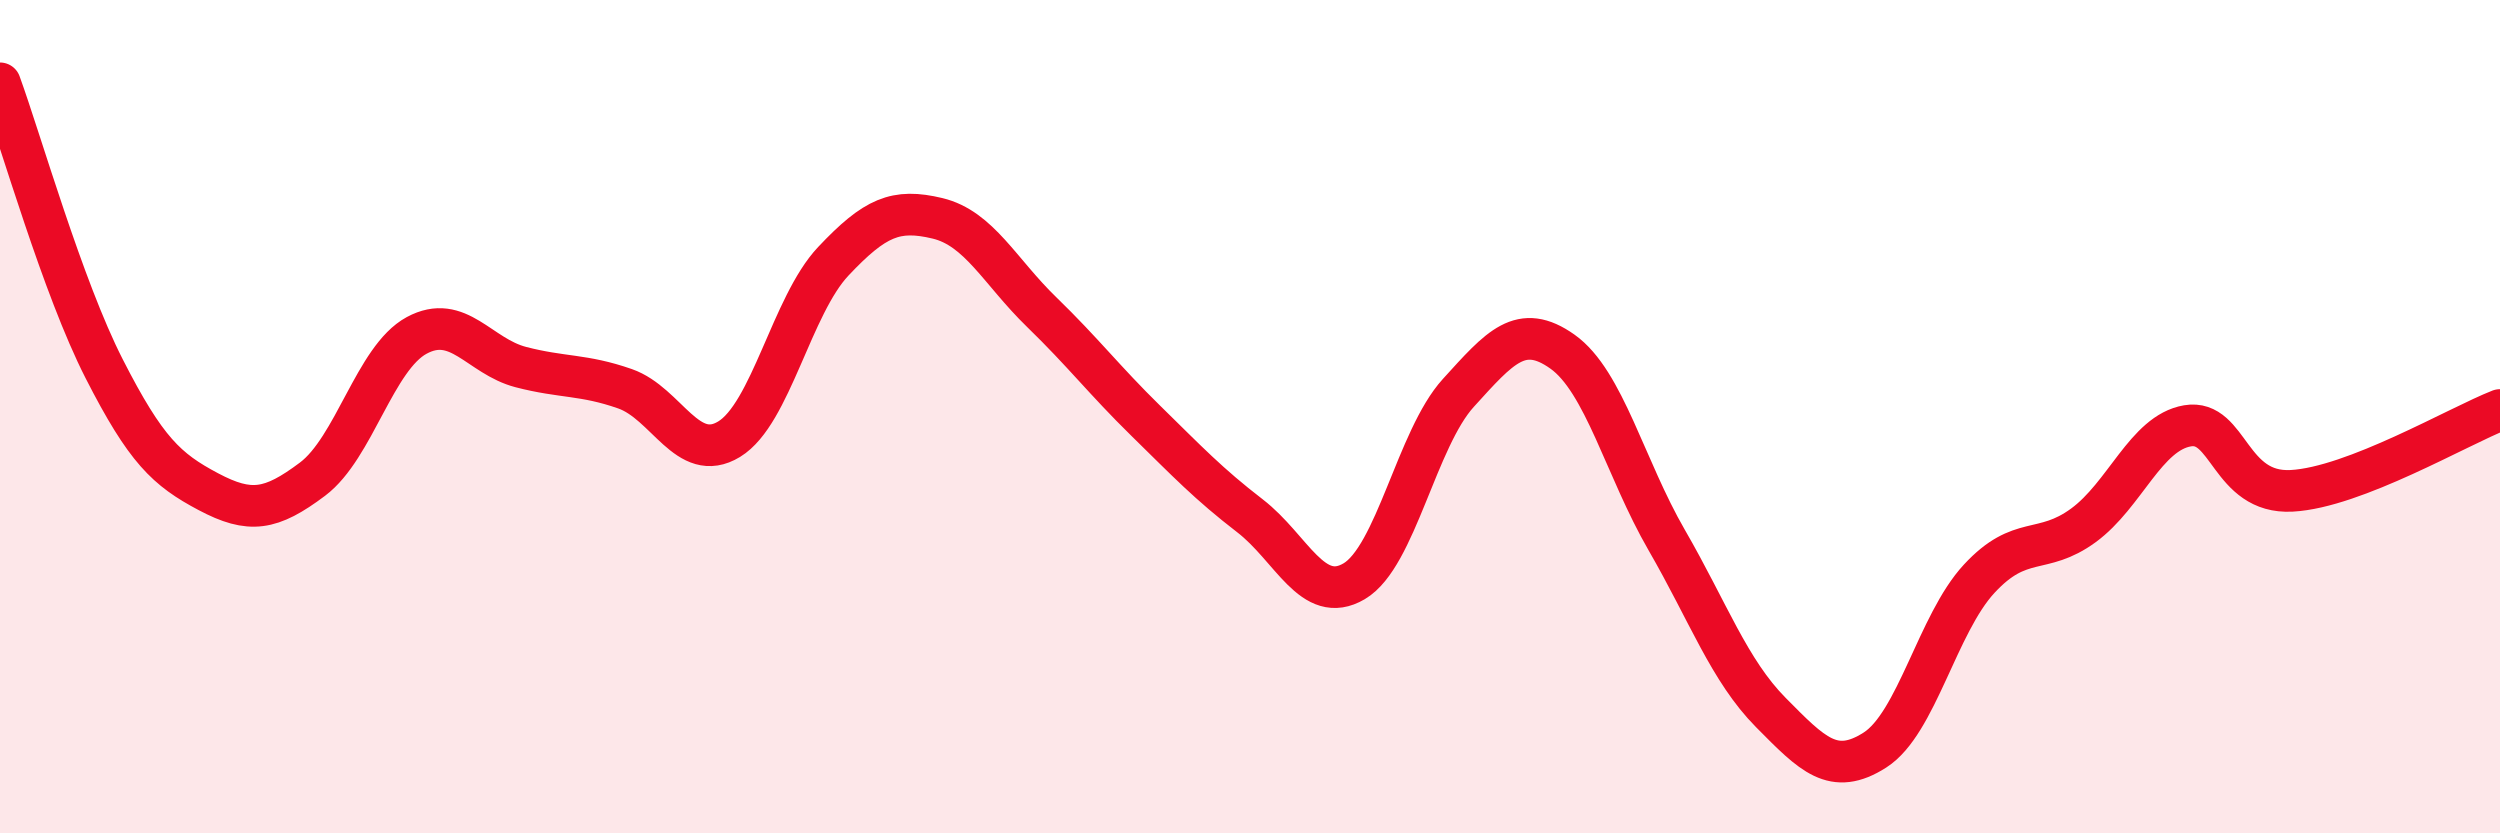
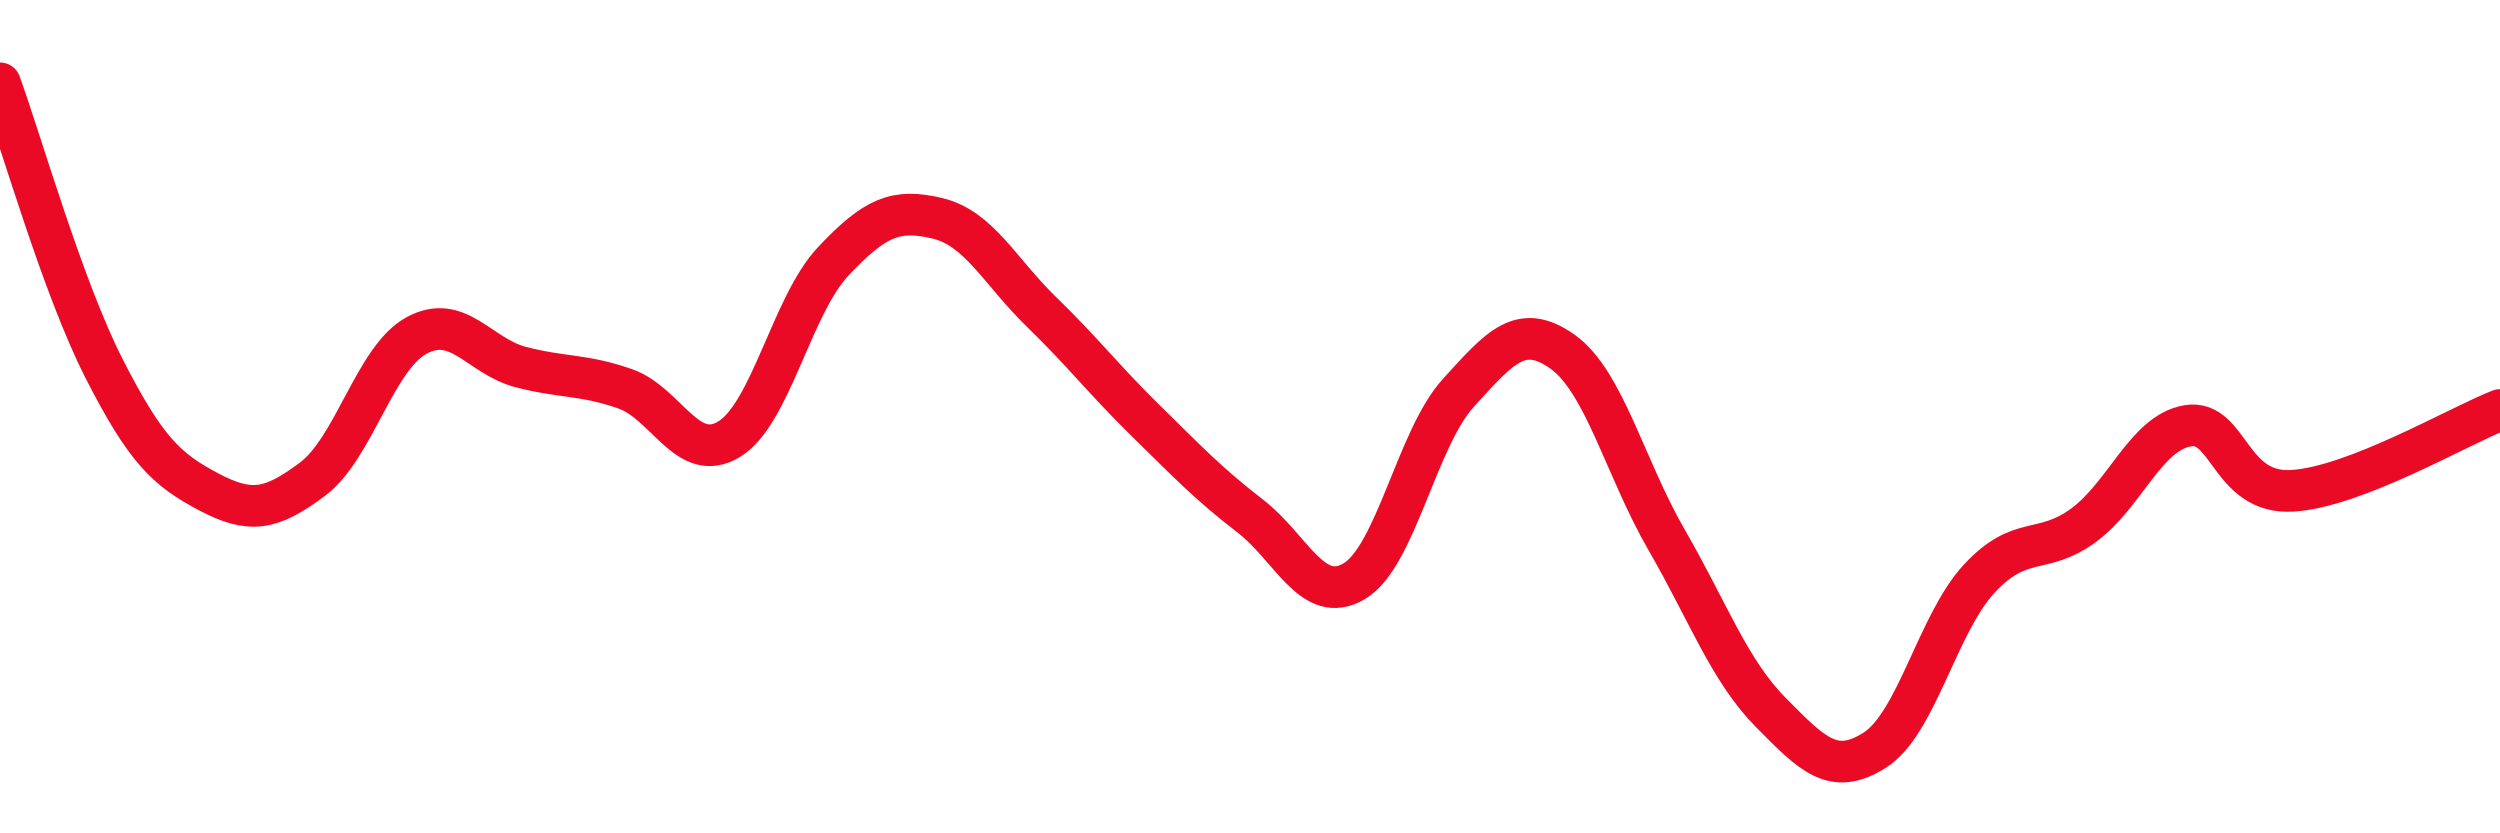
<svg xmlns="http://www.w3.org/2000/svg" width="60" height="20" viewBox="0 0 60 20">
-   <path d="M 0,2 C 0.5,3.37 1.5,6.89 2.5,8.85 C 3.5,10.81 4,11.27 5,11.8 C 6,12.33 6.5,12.25 7.5,11.5 C 8.5,10.75 9,8.59 10,8.05 C 11,7.51 11.5,8.55 12.5,8.81 C 13.5,9.07 14,8.98 15,9.33 C 16,9.68 16.5,11.15 17.5,10.54 C 18.5,9.93 19,7.33 20,6.27 C 21,5.21 21.5,5 22.5,5.24 C 23.5,5.48 24,6.52 25,7.49 C 26,8.46 26.5,9.12 27.5,10.1 C 28.5,11.08 29,11.61 30,12.38 C 31,13.15 31.5,14.54 32.5,13.95 C 33.5,13.36 34,10.53 35,9.43 C 36,8.33 36.5,7.73 37.5,8.44 C 38.5,9.15 39,11.23 40,12.96 C 41,14.69 41.5,16.09 42.5,17.1 C 43.5,18.11 44,18.64 45,18 C 46,17.36 46.5,14.97 47.5,13.89 C 48.5,12.81 49,13.34 50,12.61 C 51,11.88 51.5,10.39 52.5,10.22 C 53.5,10.05 53.5,11.86 55,11.78 C 56.5,11.7 59,10.23 60,9.84L60 20L0 20Z" fill="#EB0A25" opacity="0.1" stroke-linecap="round" stroke-linejoin="round" />
  <path d="M 0,2 C 0.5,3.37 1.5,6.89 2.5,8.85 C 3.5,10.81 4,11.27 5,11.8 C 6,12.33 6.5,12.25 7.5,11.5 C 8.5,10.75 9,8.59 10,8.05 C 11,7.51 11.5,8.55 12.5,8.81 C 13.5,9.07 14,8.98 15,9.33 C 16,9.68 16.5,11.15 17.5,10.54 C 18.5,9.93 19,7.33 20,6.27 C 21,5.21 21.5,5 22.5,5.24 C 23.5,5.48 24,6.52 25,7.49 C 26,8.46 26.5,9.12 27.5,10.1 C 28.5,11.08 29,11.61 30,12.38 C 31,13.15 31.5,14.54 32.5,13.95 C 33.5,13.36 34,10.53 35,9.43 C 36,8.33 36.5,7.73 37.5,8.44 C 38.5,9.15 39,11.23 40,12.96 C 41,14.69 41.5,16.09 42.5,17.1 C 43.5,18.11 44,18.64 45,18 C 46,17.36 46.5,14.97 47.5,13.89 C 48.5,12.81 49,13.34 50,12.61 C 51,11.88 51.5,10.39 52.5,10.22 C 53.5,10.05 53.5,11.86 55,11.78 C 56.5,11.7 59,10.23 60,9.84" stroke="#EB0A25" stroke-width="1" fill="none" stroke-linecap="round" stroke-linejoin="round" />
</svg>